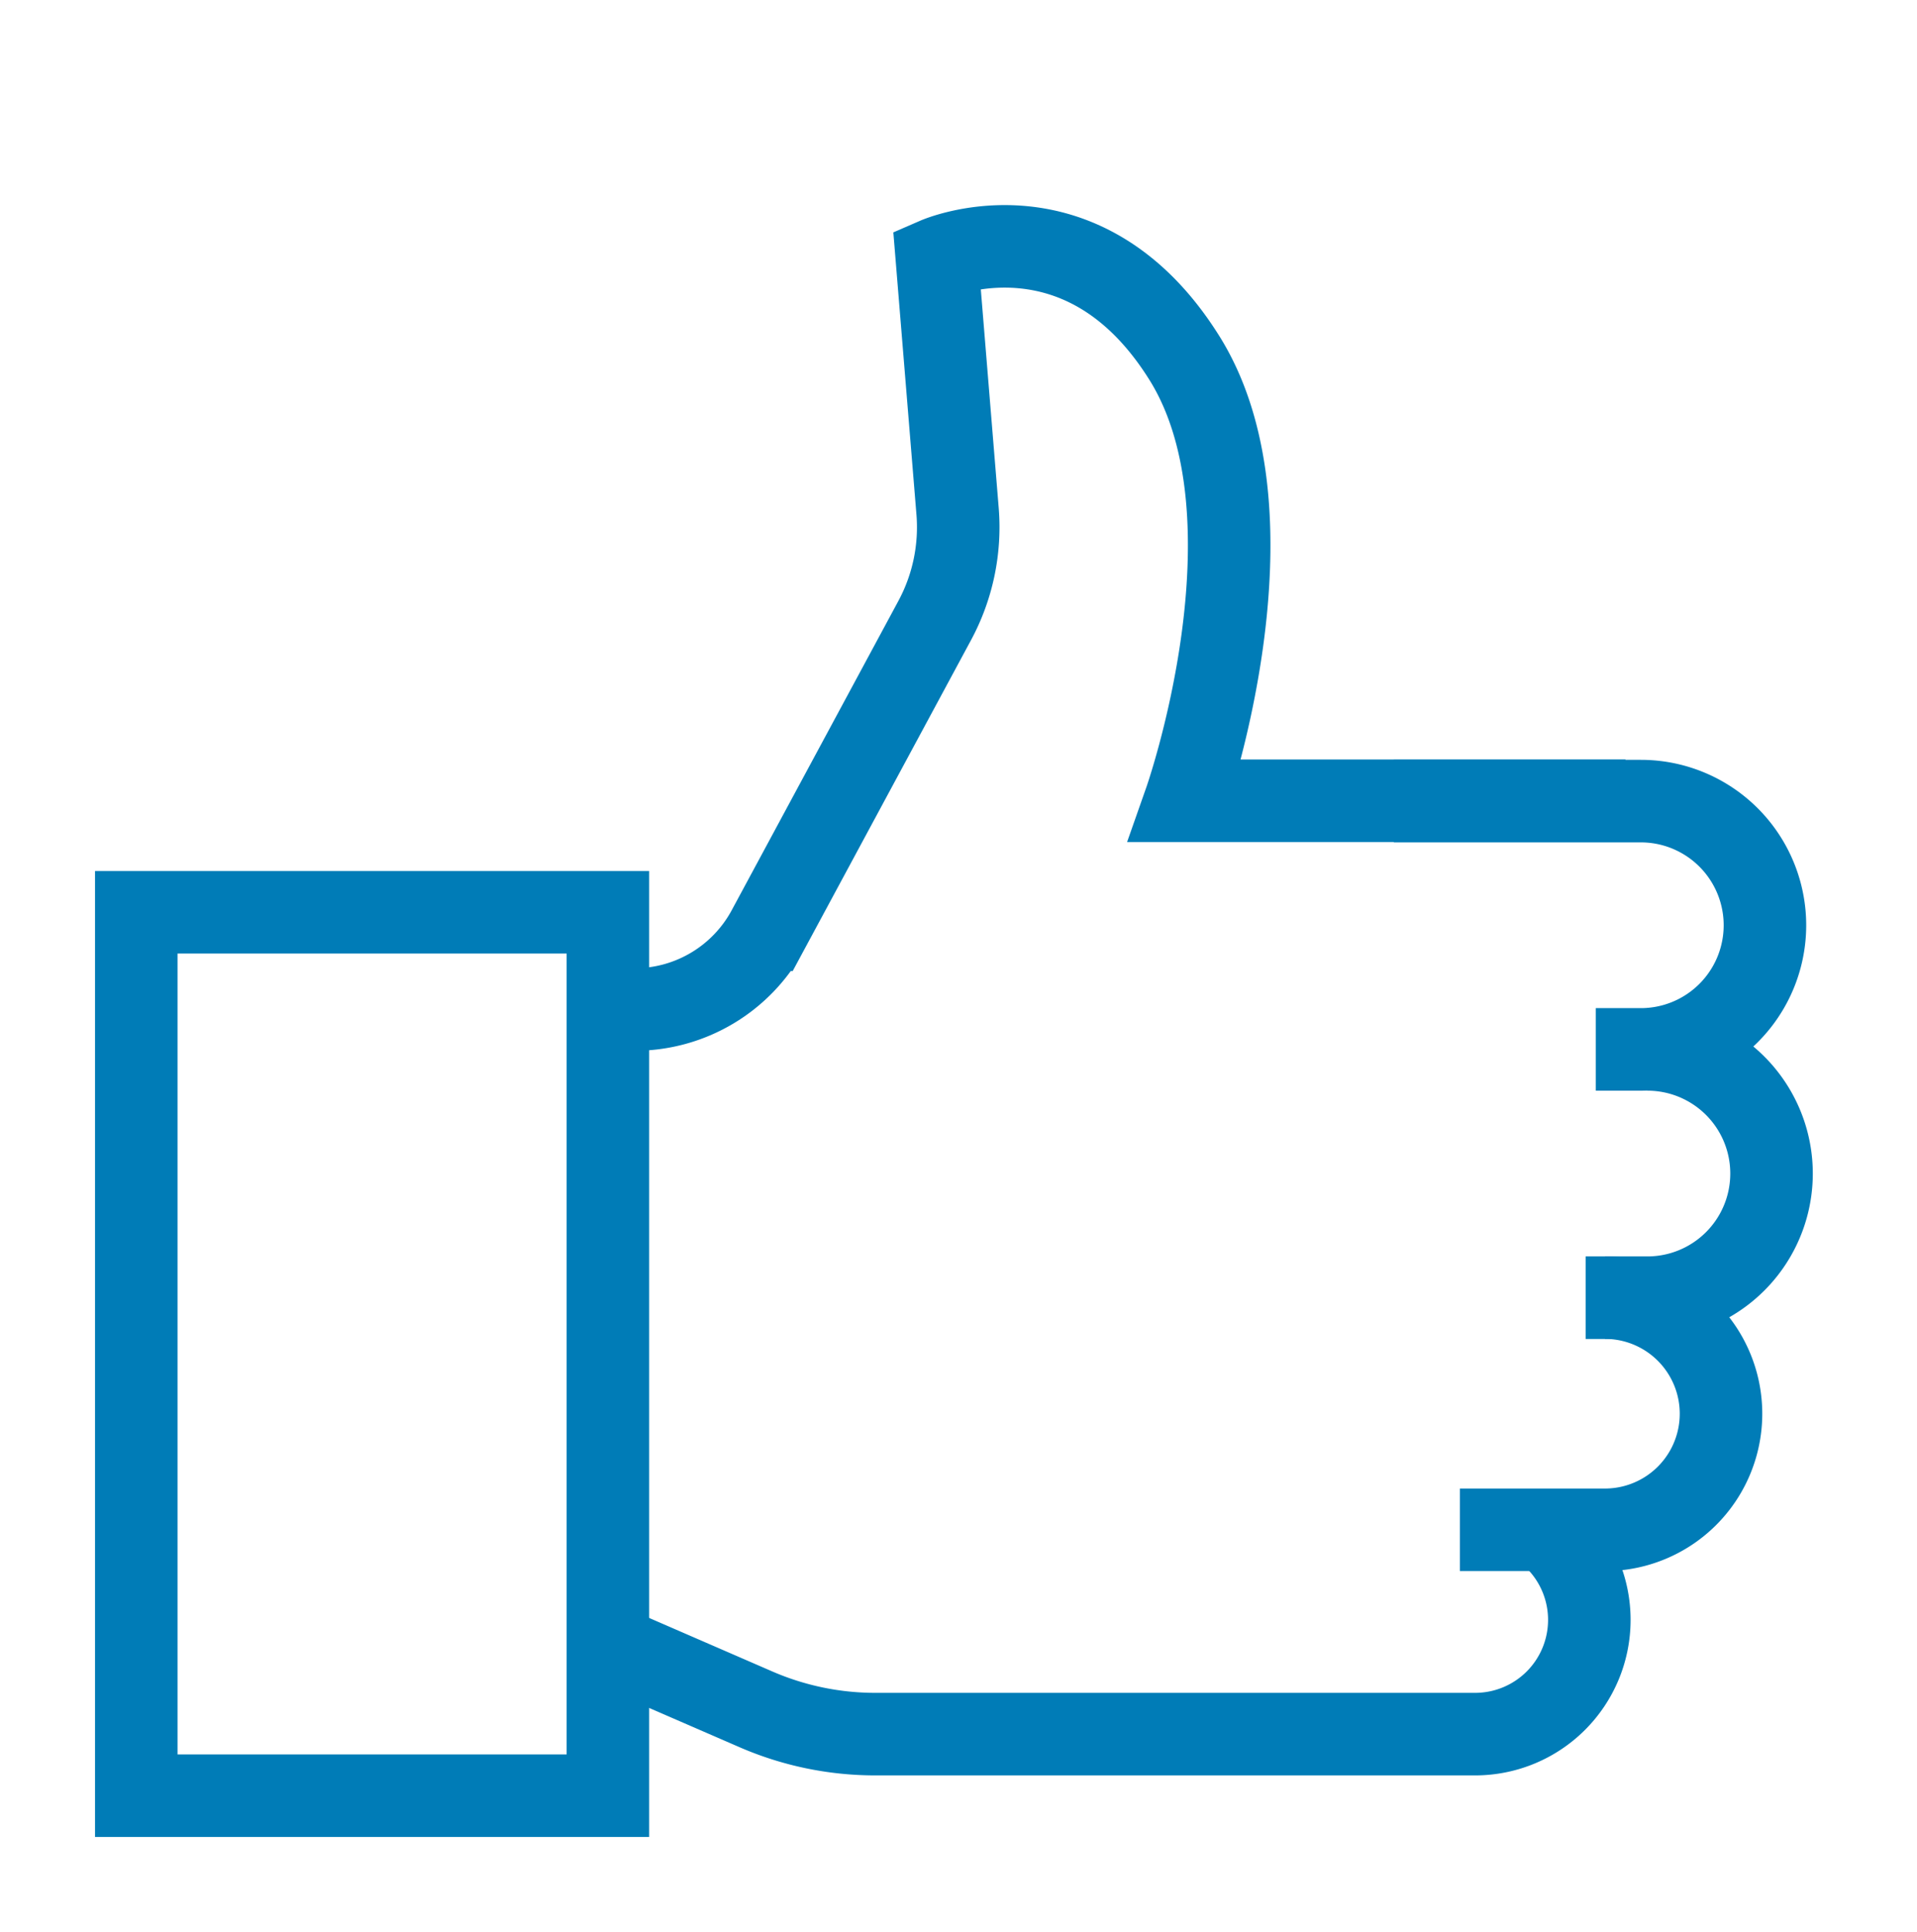
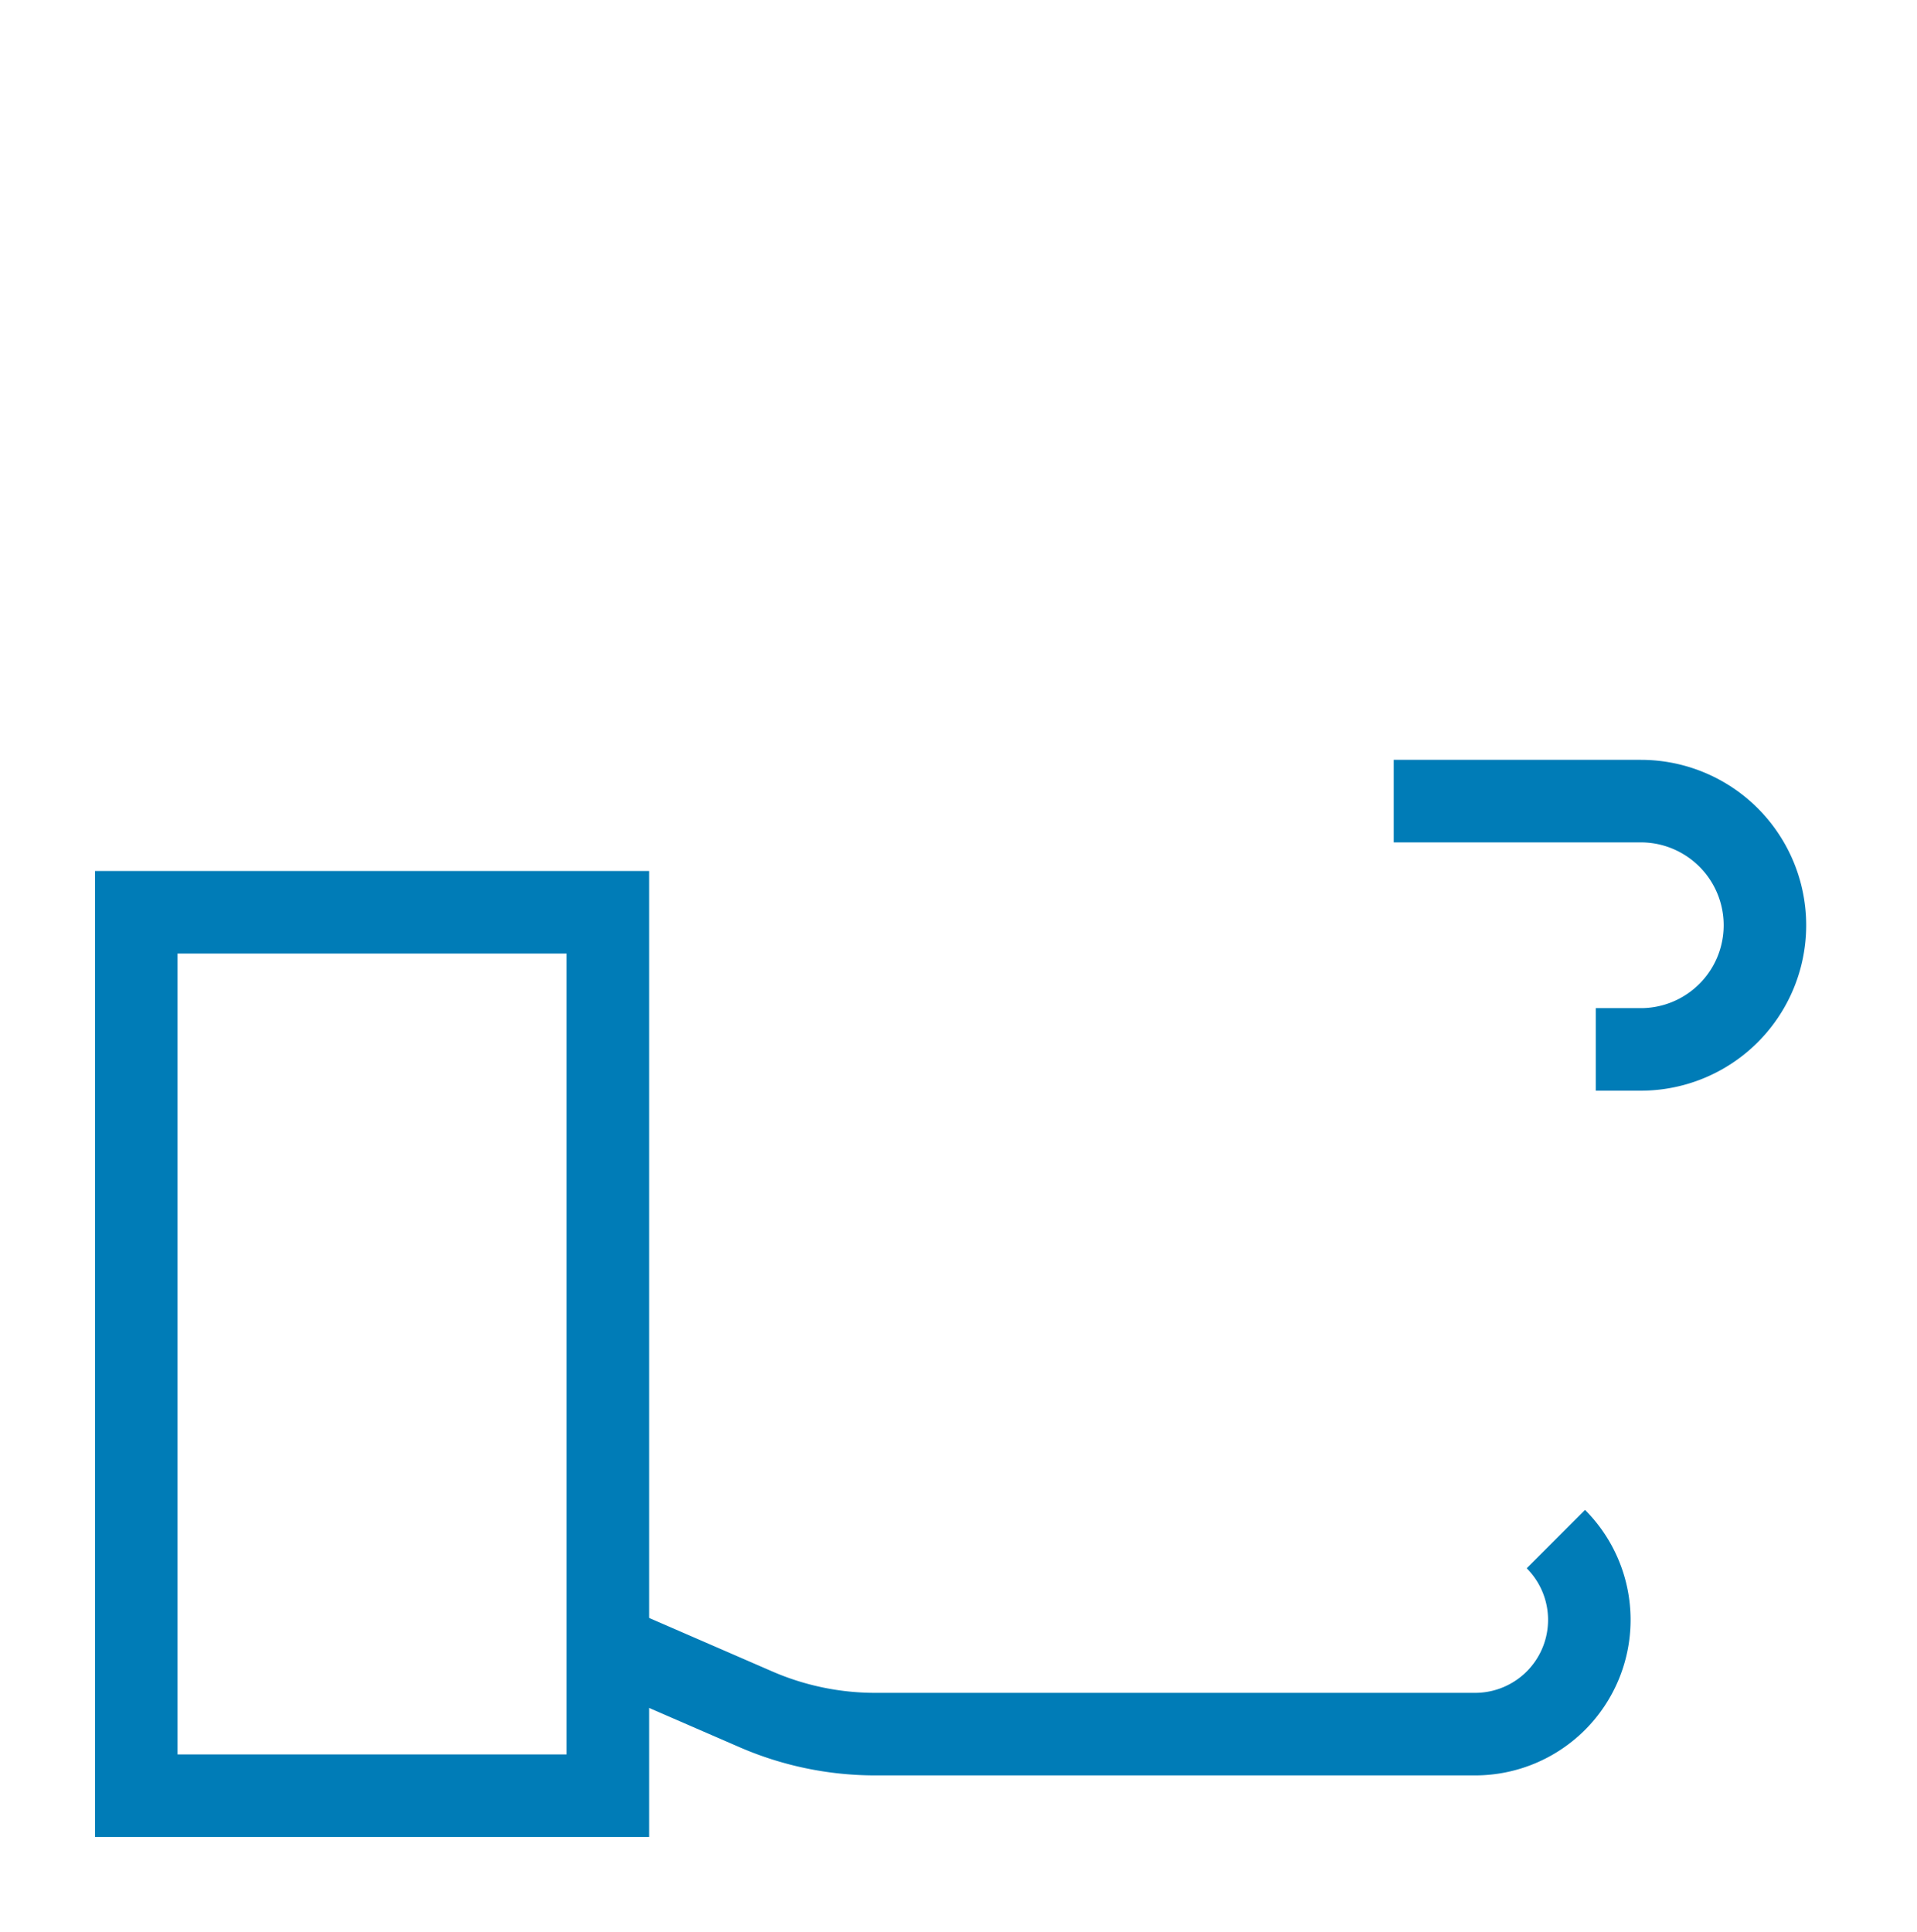
<svg xmlns="http://www.w3.org/2000/svg" id="Group_5717" data-name="Group 5717" width="34.844" height="35.109" viewBox="0 0 34.844 35.109">
  <defs>
    <clipPath id="clip-path">
      <rect id="Rectangle_2855" data-name="Rectangle 2855" width="34.844" height="35.109" fill="none" stroke="#007cb7" stroke-width="1.5" />
    </clipPath>
  </defs>
  <g id="Group_4849" data-name="Group 4849" transform="translate(0 0)" clip-path="url(#clip-path)">
-     <path id="Path_11664" data-name="Path 11664" d="M18.392,10.075h-8s1.793-5.1,0-8.019C8.542-.937,5.876.22,5.876.22l.376,4.591A3.574,3.574,0,0,1,5.836,6.8l-3.029,5.62A2.756,2.756,0,0,1,.381,13.868H0" transform="translate(11.153 4.477)" fill="none" stroke="#007cb7" stroke-miterlimit="10" stroke-width="1.5" />
    <rect id="Rectangle_2854" data-name="Rectangle 2854" width="8.572" height="16.054" transform="translate(2.477 16.578)" fill="none" stroke="#007cb7" stroke-miterlimit="10" stroke-width="1.5" />
    <path id="Path_11665" data-name="Path 11665" d="M0,0H4.491a2.256,2.256,0,0,1,0,4.512H3.673" transform="translate(25.333 14.558)" fill="none" stroke="#007cb7" stroke-miterlimit="10" stroke-width="1.5" />
-     <path id="Path_11666" data-name="Path 11666" d="M1.123,0a2.256,2.256,0,0,1,0,4.512H0" transform="translate(28.821 19.07)" fill="none" stroke="#007cb7" stroke-miterlimit="10" stroke-width="1.5" />
-     <path id="Path_11667" data-name="Path 11667" d="M2.637,0a2.109,2.109,0,0,1,0,4.219H0" transform="translate(26.535 23.581)" fill="none" stroke="#007cb7" stroke-miterlimit="10" stroke-width="1.5" />
    <path id="Path_11668" data-name="Path 11668" d="M17,0a2.076,2.076,0,0,1-1.468,3.544H4.629a5.445,5.445,0,0,1-2.17-.451L0,2.025" transform="translate(11.28 27.969)" fill="none" stroke="#007cb7" stroke-miterlimit="10" stroke-width="1.5" />
  </g>
</svg>